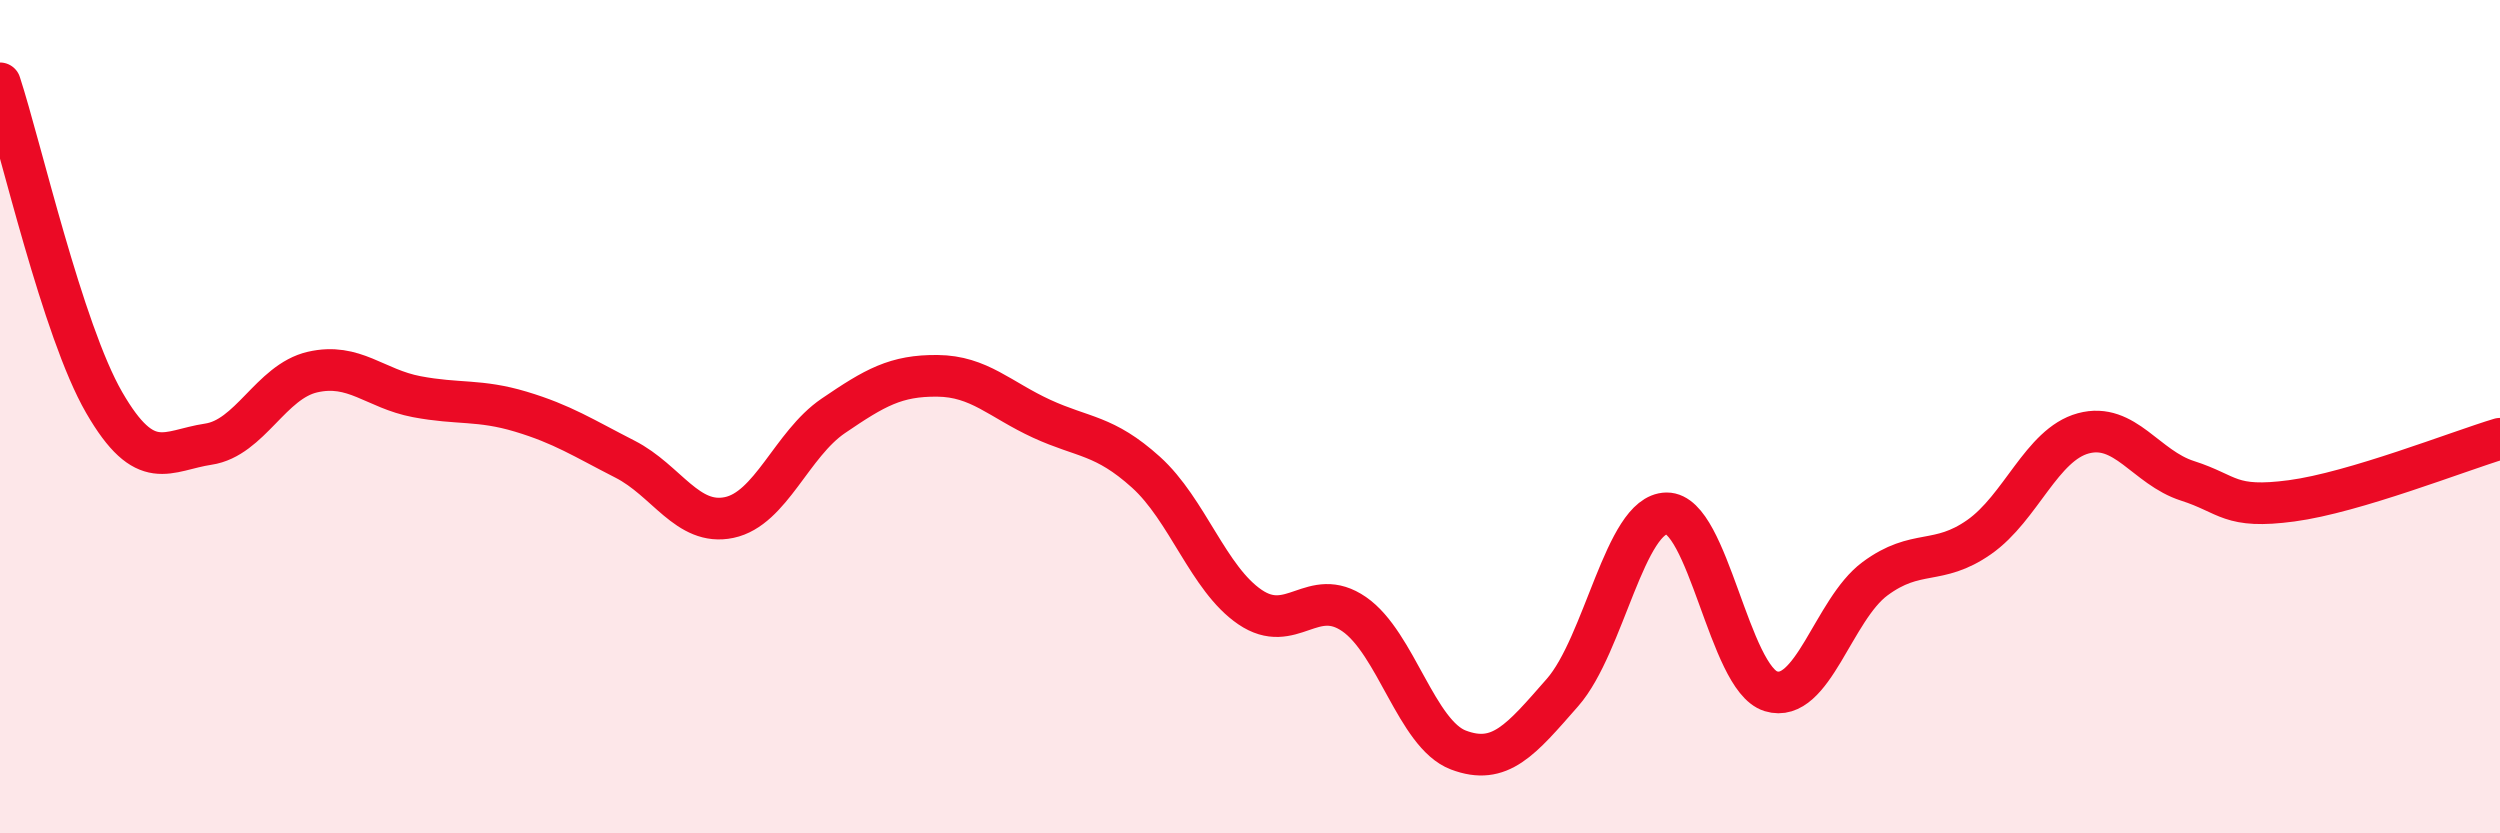
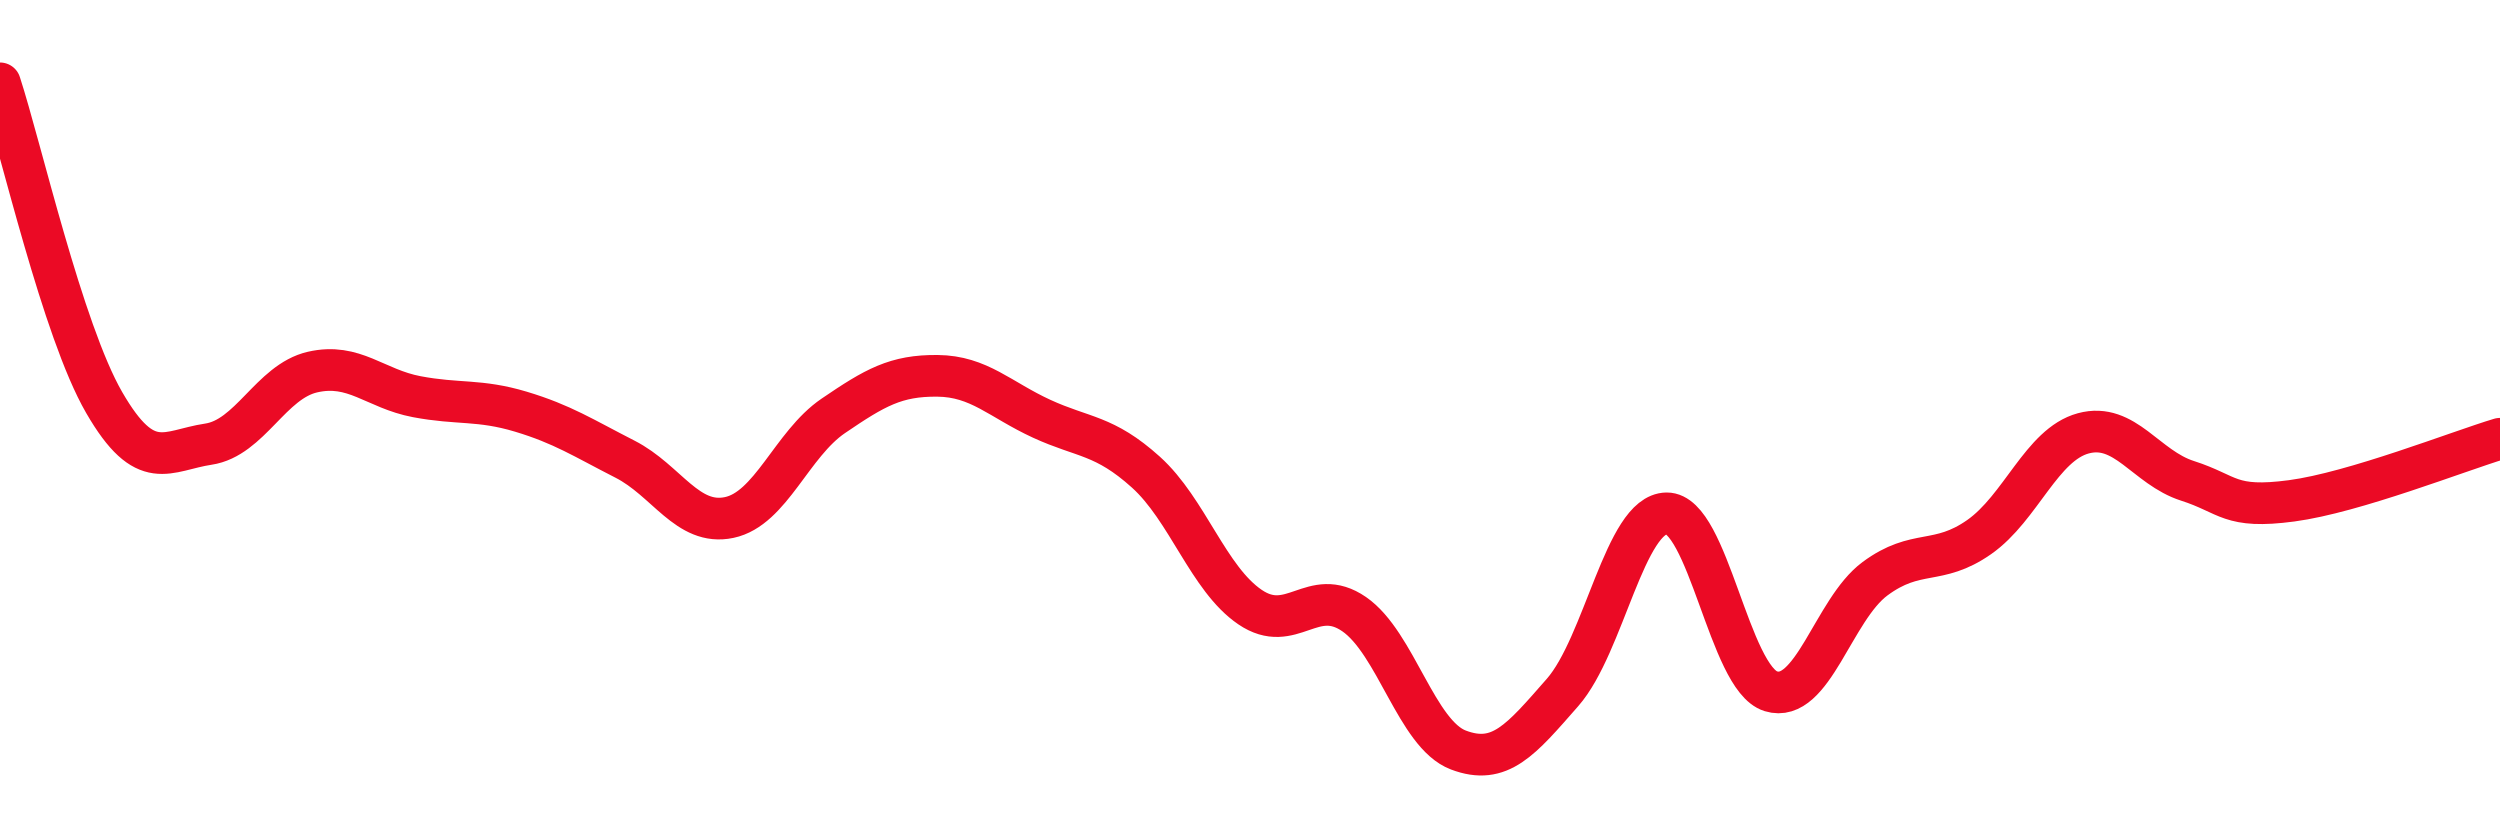
<svg xmlns="http://www.w3.org/2000/svg" width="60" height="20" viewBox="0 0 60 20">
-   <path d="M 0,2 C 0.5,3.53 1.5,7.93 2.5,9.66 C 3.5,11.39 4,10.81 5,10.66 C 6,10.51 6.5,9.16 7.5,8.93 C 8.5,8.7 9,9.33 10,9.52 C 11,9.71 11.5,9.58 12.5,9.88 C 13.5,10.18 14,10.51 15,11.02 C 16,11.53 16.5,12.63 17.5,12.42 C 18.5,12.21 19,10.66 20,9.98 C 21,9.3 21.5,9.01 22.5,9.02 C 23.5,9.03 24,9.59 25,10.05 C 26,10.51 26.5,10.43 27.5,11.33 C 28.5,12.23 29,13.89 30,14.57 C 31,15.25 31.5,14.05 32.5,14.74 C 33.5,15.43 34,17.62 35,18 C 36,18.38 36.5,17.76 37.5,16.62 C 38.5,15.48 39,12.33 40,12.32 C 41,12.31 41.5,16.28 42.5,16.59 C 43.5,16.9 44,14.63 45,13.89 C 46,13.15 46.5,13.59 47.5,12.89 C 48.5,12.19 49,10.67 50,10.4 C 51,10.13 51.5,11.22 52.5,11.54 C 53.5,11.86 53.5,12.22 55,12.02 C 56.5,11.82 59,10.83 60,10.53L60 20L0 20Z" fill="#EB0A25" opacity="0.1" stroke-linecap="round" stroke-linejoin="round" />
  <path d="M 0,2 C 0.5,3.53 1.5,7.93 2.5,9.66 C 3.5,11.39 4,10.81 5,10.66 C 6,10.51 6.5,9.16 7.5,8.93 C 8.5,8.7 9,9.33 10,9.52 C 11,9.71 11.5,9.58 12.5,9.88 C 13.5,10.18 14,10.51 15,11.02 C 16,11.53 16.5,12.63 17.5,12.42 C 18.5,12.21 19,10.66 20,9.98 C 21,9.3 21.5,9.01 22.5,9.02 C 23.5,9.03 24,9.59 25,10.05 C 26,10.51 26.5,10.43 27.5,11.33 C 28.5,12.23 29,13.89 30,14.57 C 31,15.25 31.5,14.05 32.5,14.74 C 33.5,15.43 34,17.62 35,18 C 36,18.38 36.5,17.76 37.5,16.62 C 38.5,15.48 39,12.33 40,12.32 C 41,12.31 41.5,16.28 42.5,16.59 C 43.5,16.9 44,14.63 45,13.89 C 46,13.15 46.5,13.59 47.5,12.89 C 48.5,12.19 49,10.67 50,10.4 C 51,10.13 51.5,11.22 52.5,11.54 C 53.5,11.86 53.5,12.22 55,12.02 C 56.5,11.82 59,10.83 60,10.53" stroke="#EB0A25" stroke-width="1" fill="none" stroke-linecap="round" stroke-linejoin="round" />
</svg>